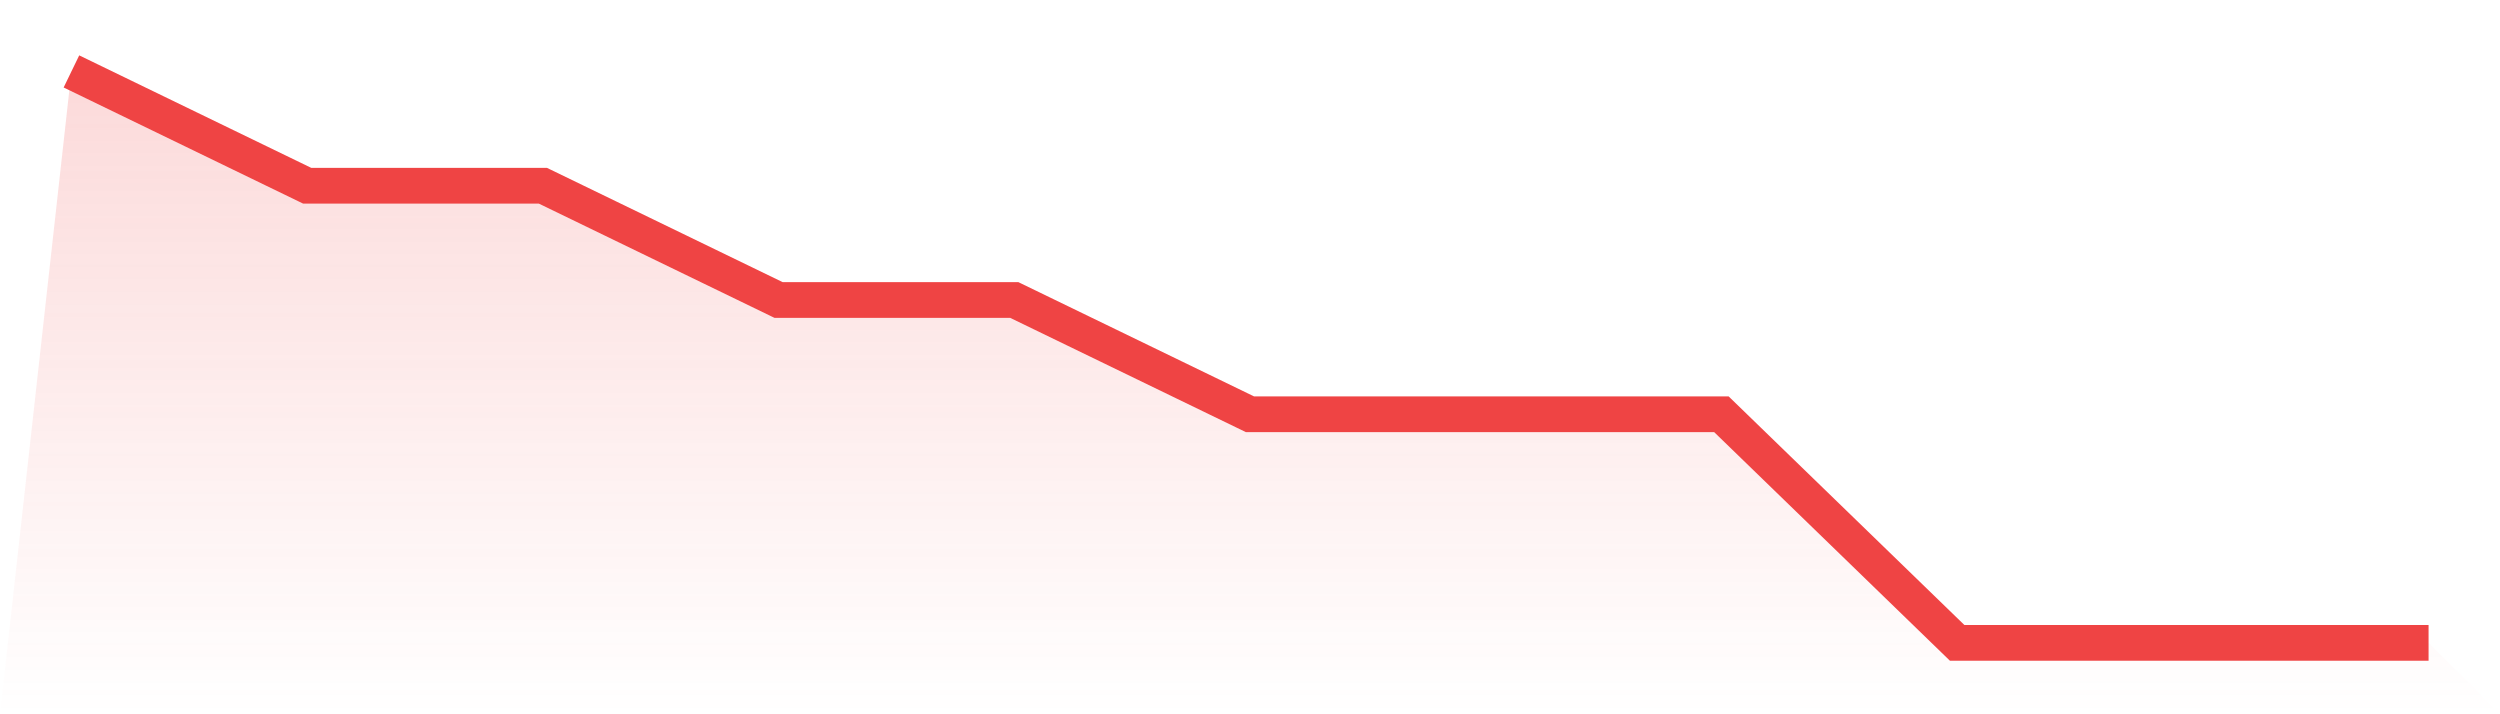
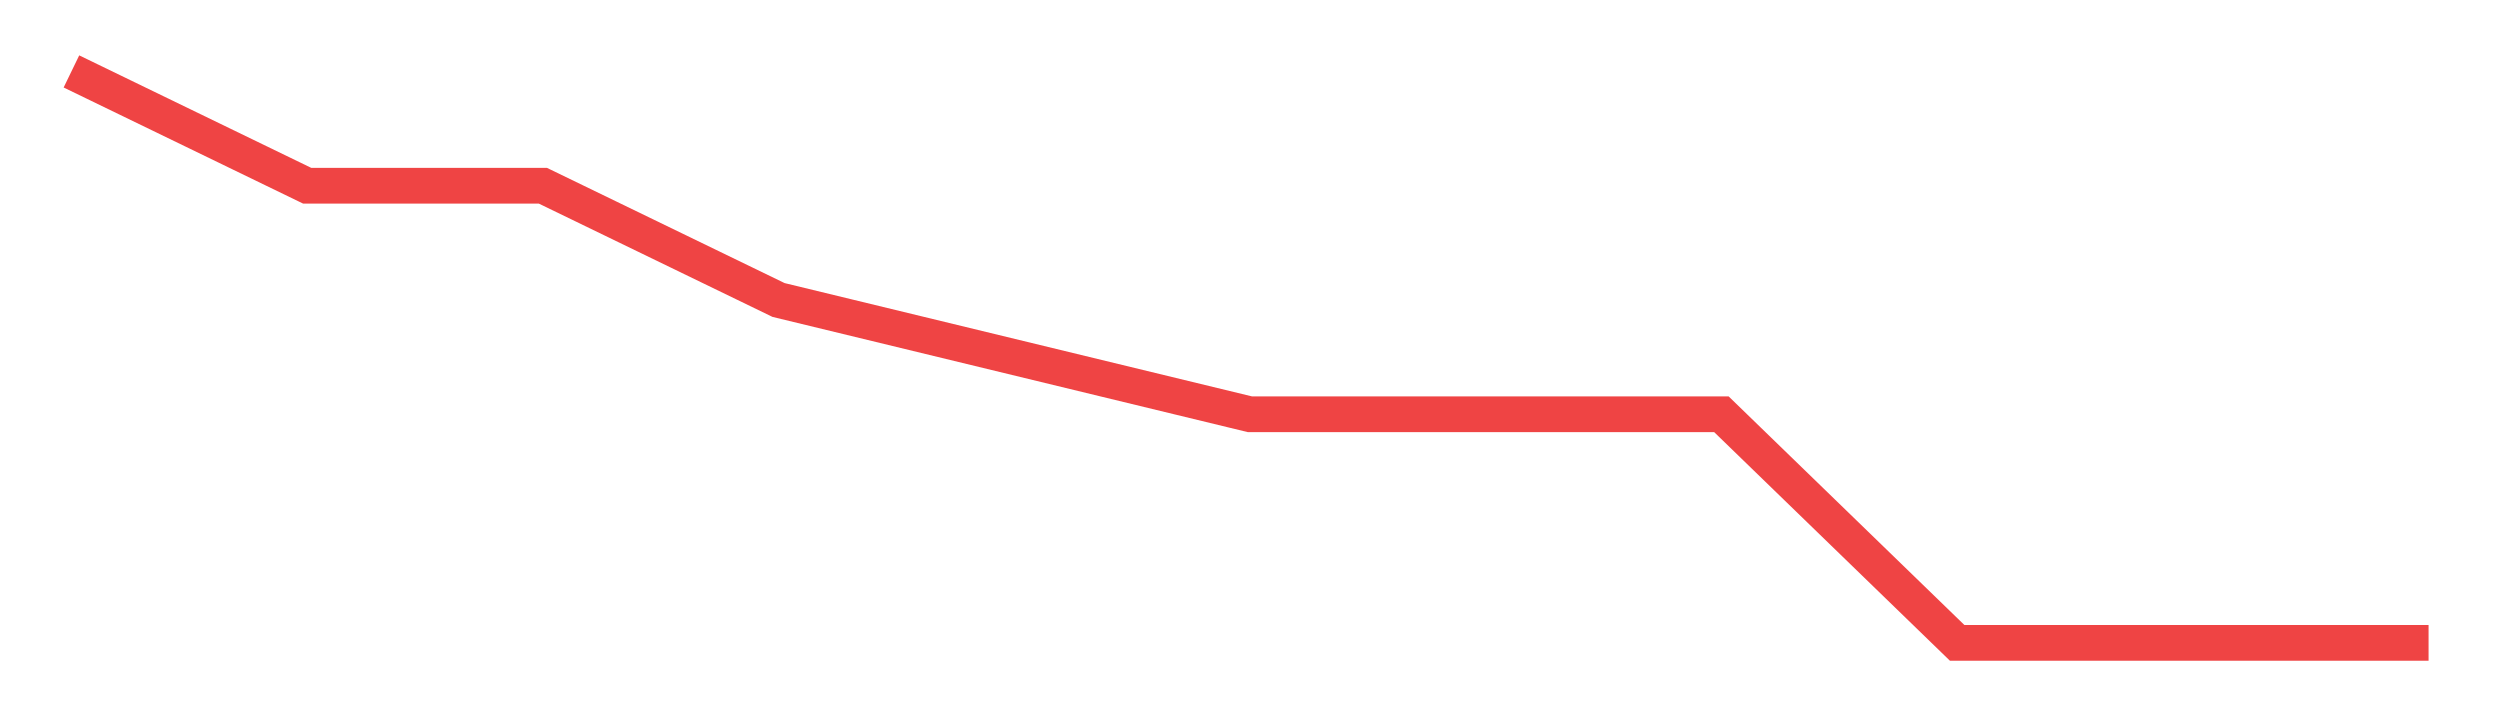
<svg xmlns="http://www.w3.org/2000/svg" viewBox="0 0 140 40">
  <defs>
    <linearGradient id="gradient" x1="0" x2="0" y1="0" y2="1">
      <stop offset="0%" stop-color="#ef4444" stop-opacity="0.2" />
      <stop offset="100%" stop-color="#ef4444" stop-opacity="0" />
    </linearGradient>
  </defs>
-   <path d="M4,4 L4,4 L17.2,10.4 L30.4,10.4 L43.6,16.8 L56.8,16.8 L70,23.2 L83.2,23.2 L96.4,23.2 L109.6,36 L122.8,36 L136,36 L140,40 L0,40 z" fill="url(#gradient)" />
-   <path d="M4,4 L4,4 L17.2,10.4 L30.4,10.4 L43.6,16.8 L56.8,16.8 L70,23.2 L83.2,23.2 L96.4,23.2 L109.6,36 L122.8,36 L136,36" fill="none" stroke="#ef4444" stroke-width="2" />
+   <path d="M4,4 L4,4 L17.2,10.4 L30.4,10.4 L43.6,16.8 L70,23.2 L83.2,23.2 L96.4,23.2 L109.6,36 L122.8,36 L136,36" fill="none" stroke="#ef4444" stroke-width="2" />
</svg>